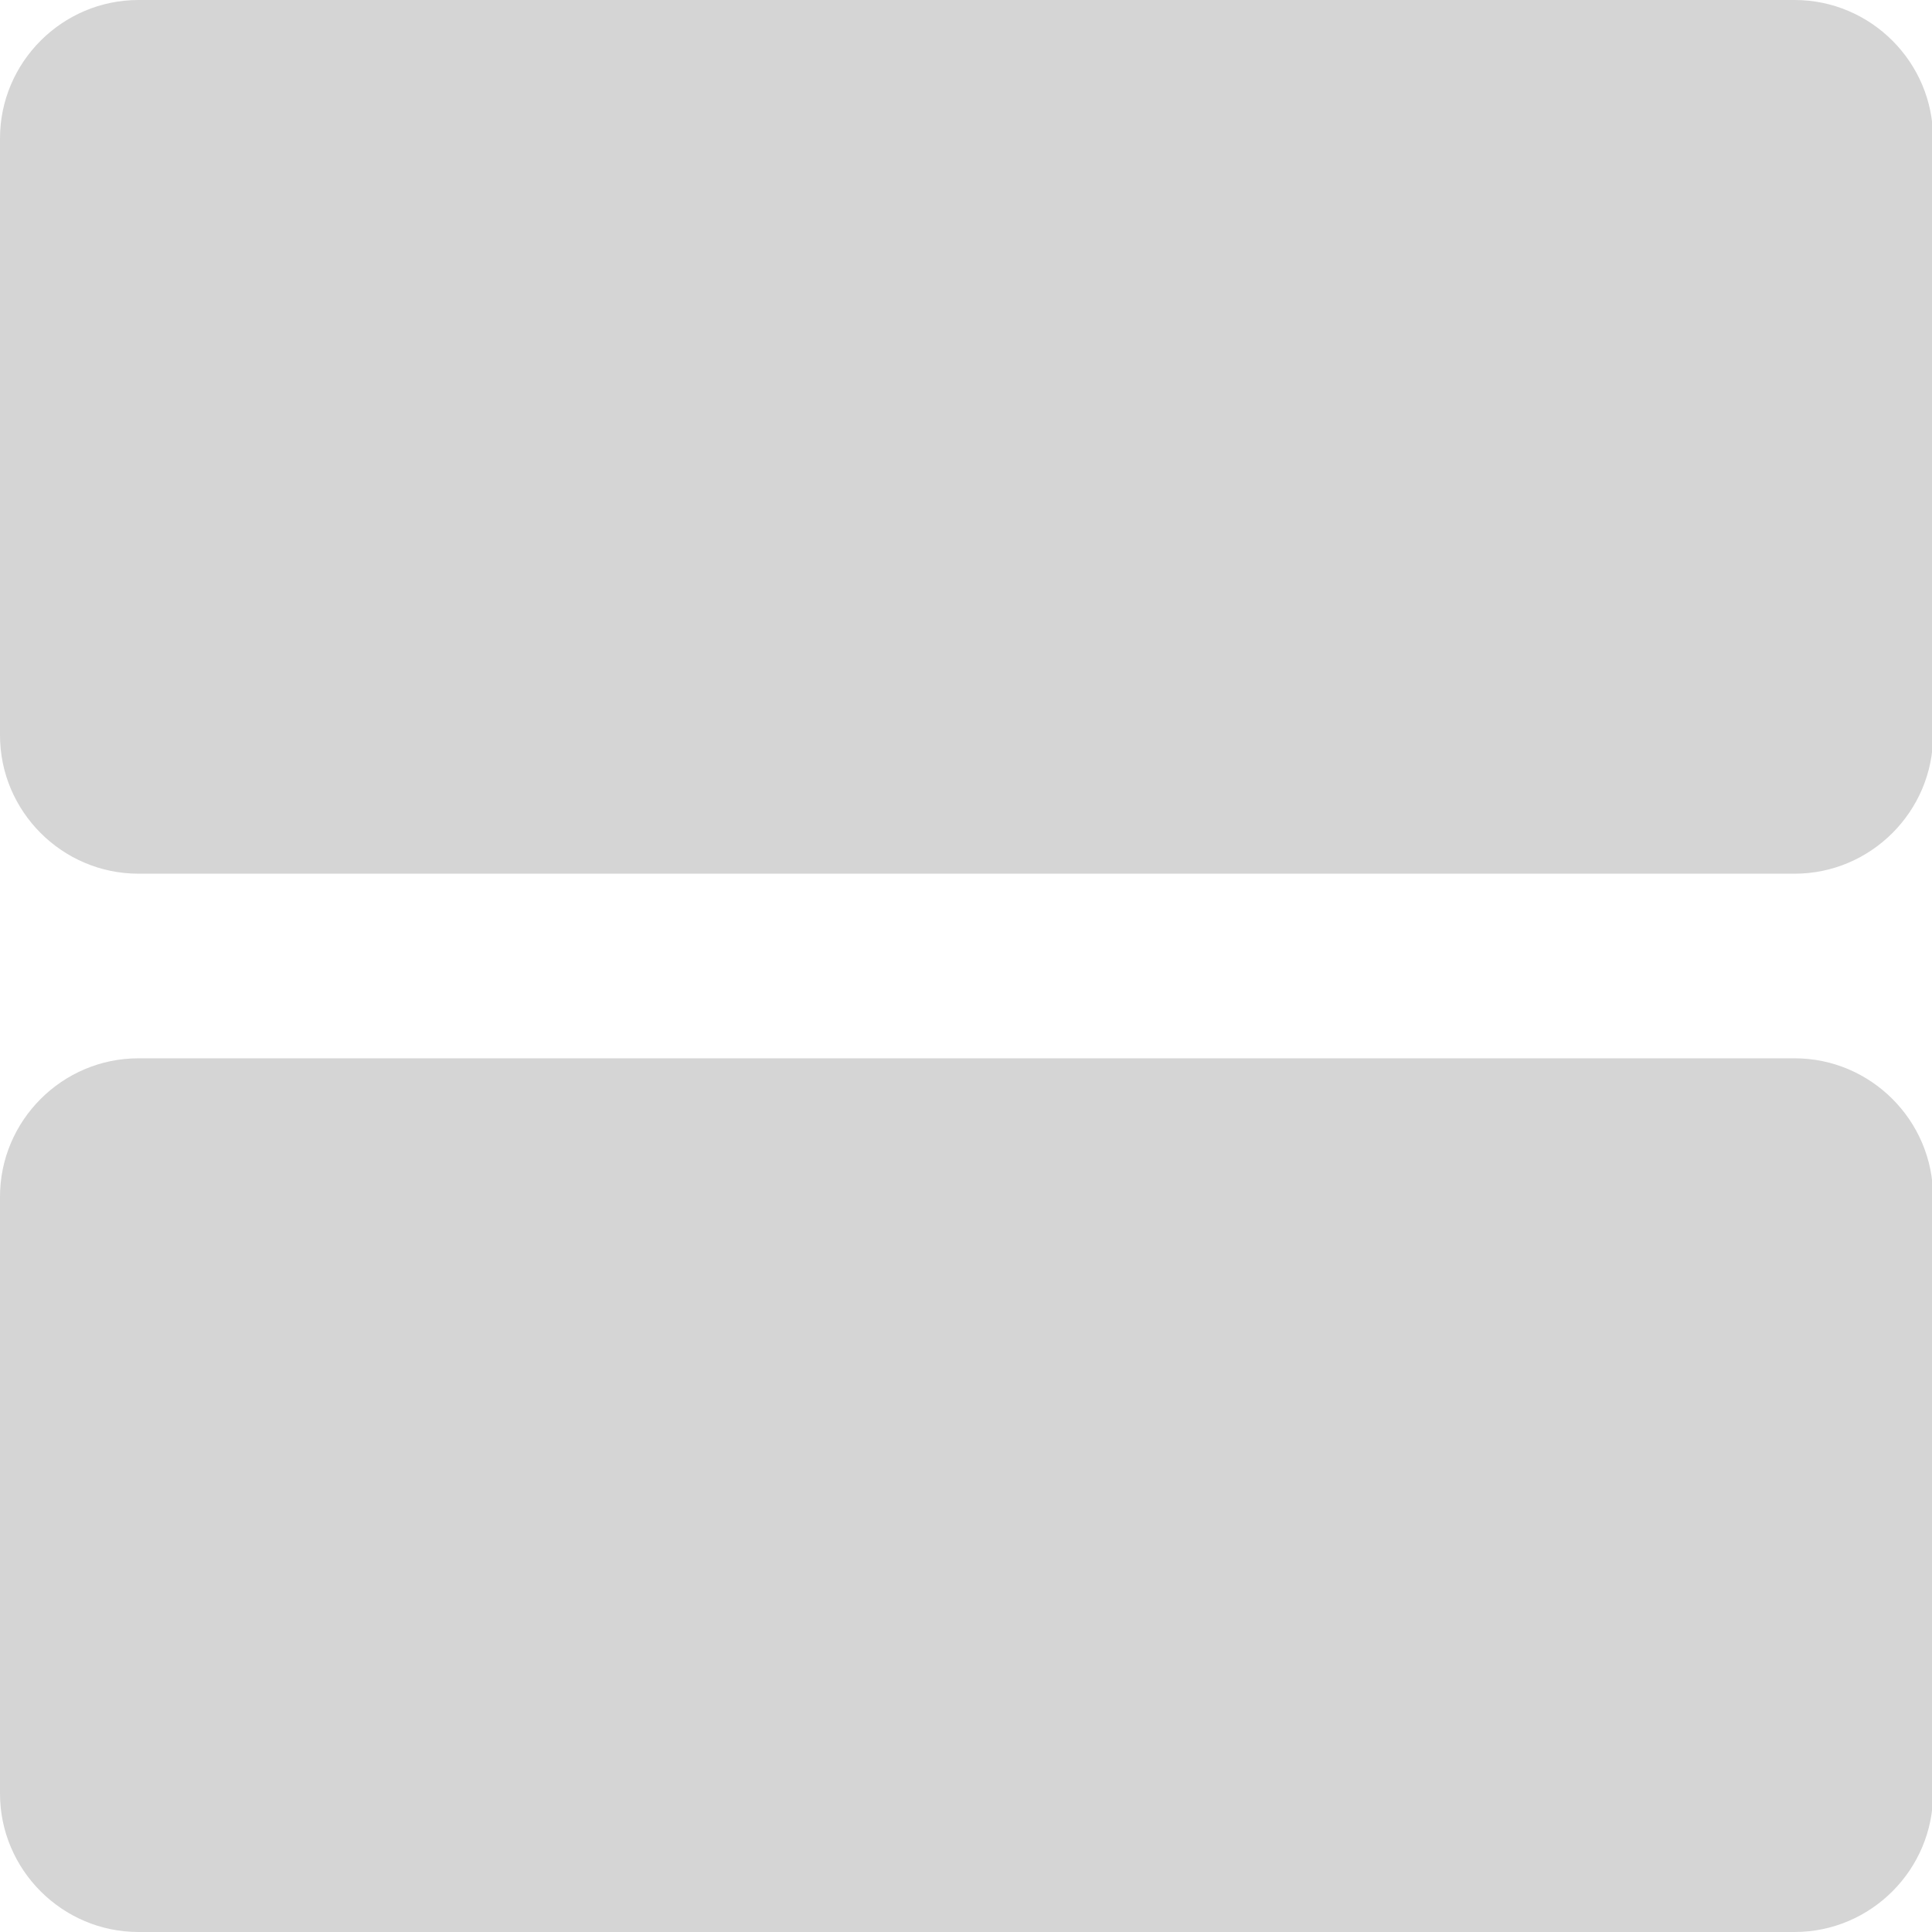
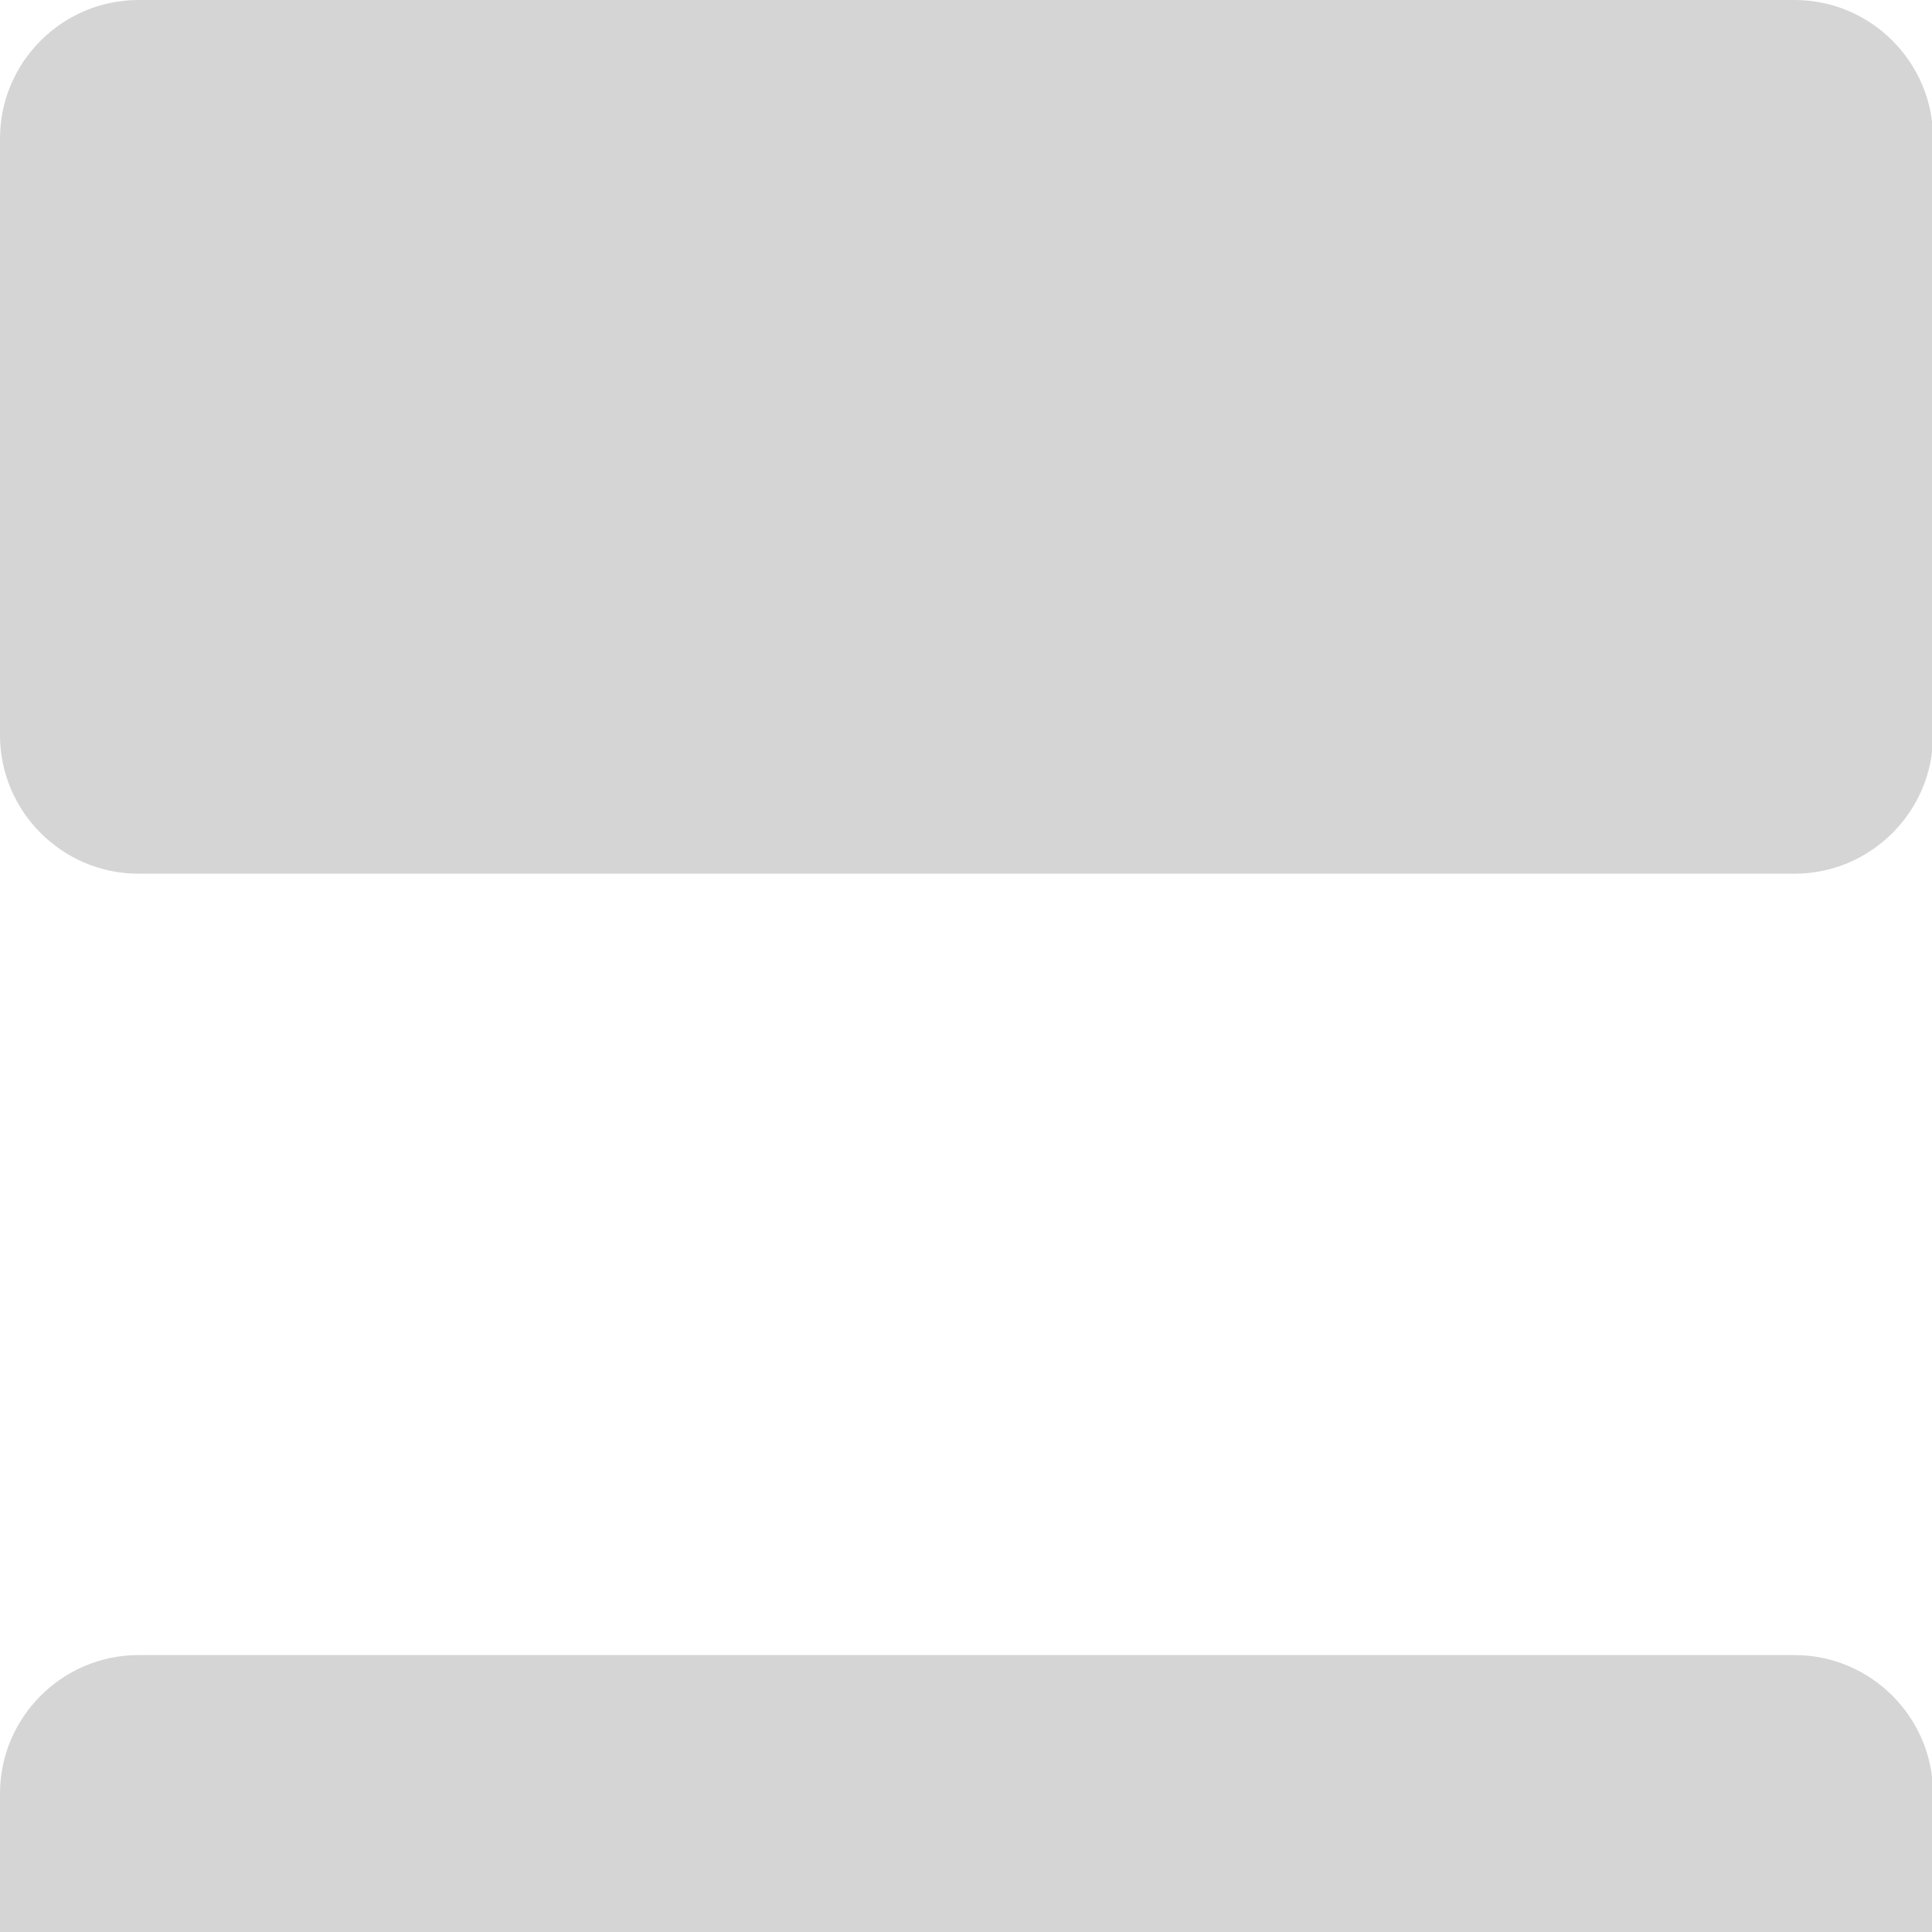
<svg xmlns="http://www.w3.org/2000/svg" id="_レイヤー_1" viewBox="0 0 18 18">
  <defs>
    <style>.cls-1{fill:#d5d5d5;}</style>
  </defs>
-   <path class="cls-1" d="M0,16.71v-5.56c0-.71,.58-1.29,1.29-1.29h15.43c.71,0,1.29,.58,1.29,1.29v5.56c0,.71-.58,1.29-1.29,1.29H1.29c-.71,0-1.29-.58-1.29-1.29ZM0,6.85V1.29C0,.58,.58,0,1.29,0h15.43c.71,0,1.29,.58,1.29,1.29V6.85c0,.71-.58,1.29-1.29,1.29H1.29c-.71,0-1.29-.58-1.29-1.29Z" />
+   <path class="cls-1" d="M0,16.71c0-.71,.58-1.29,1.29-1.29h15.43c.71,0,1.29,.58,1.29,1.29v5.56c0,.71-.58,1.29-1.29,1.29H1.29c-.71,0-1.29-.58-1.29-1.29ZM0,6.85V1.29C0,.58,.58,0,1.29,0h15.43c.71,0,1.29,.58,1.29,1.29V6.85c0,.71-.58,1.29-1.29,1.29H1.29c-.71,0-1.29-.58-1.29-1.29Z" />
</svg>